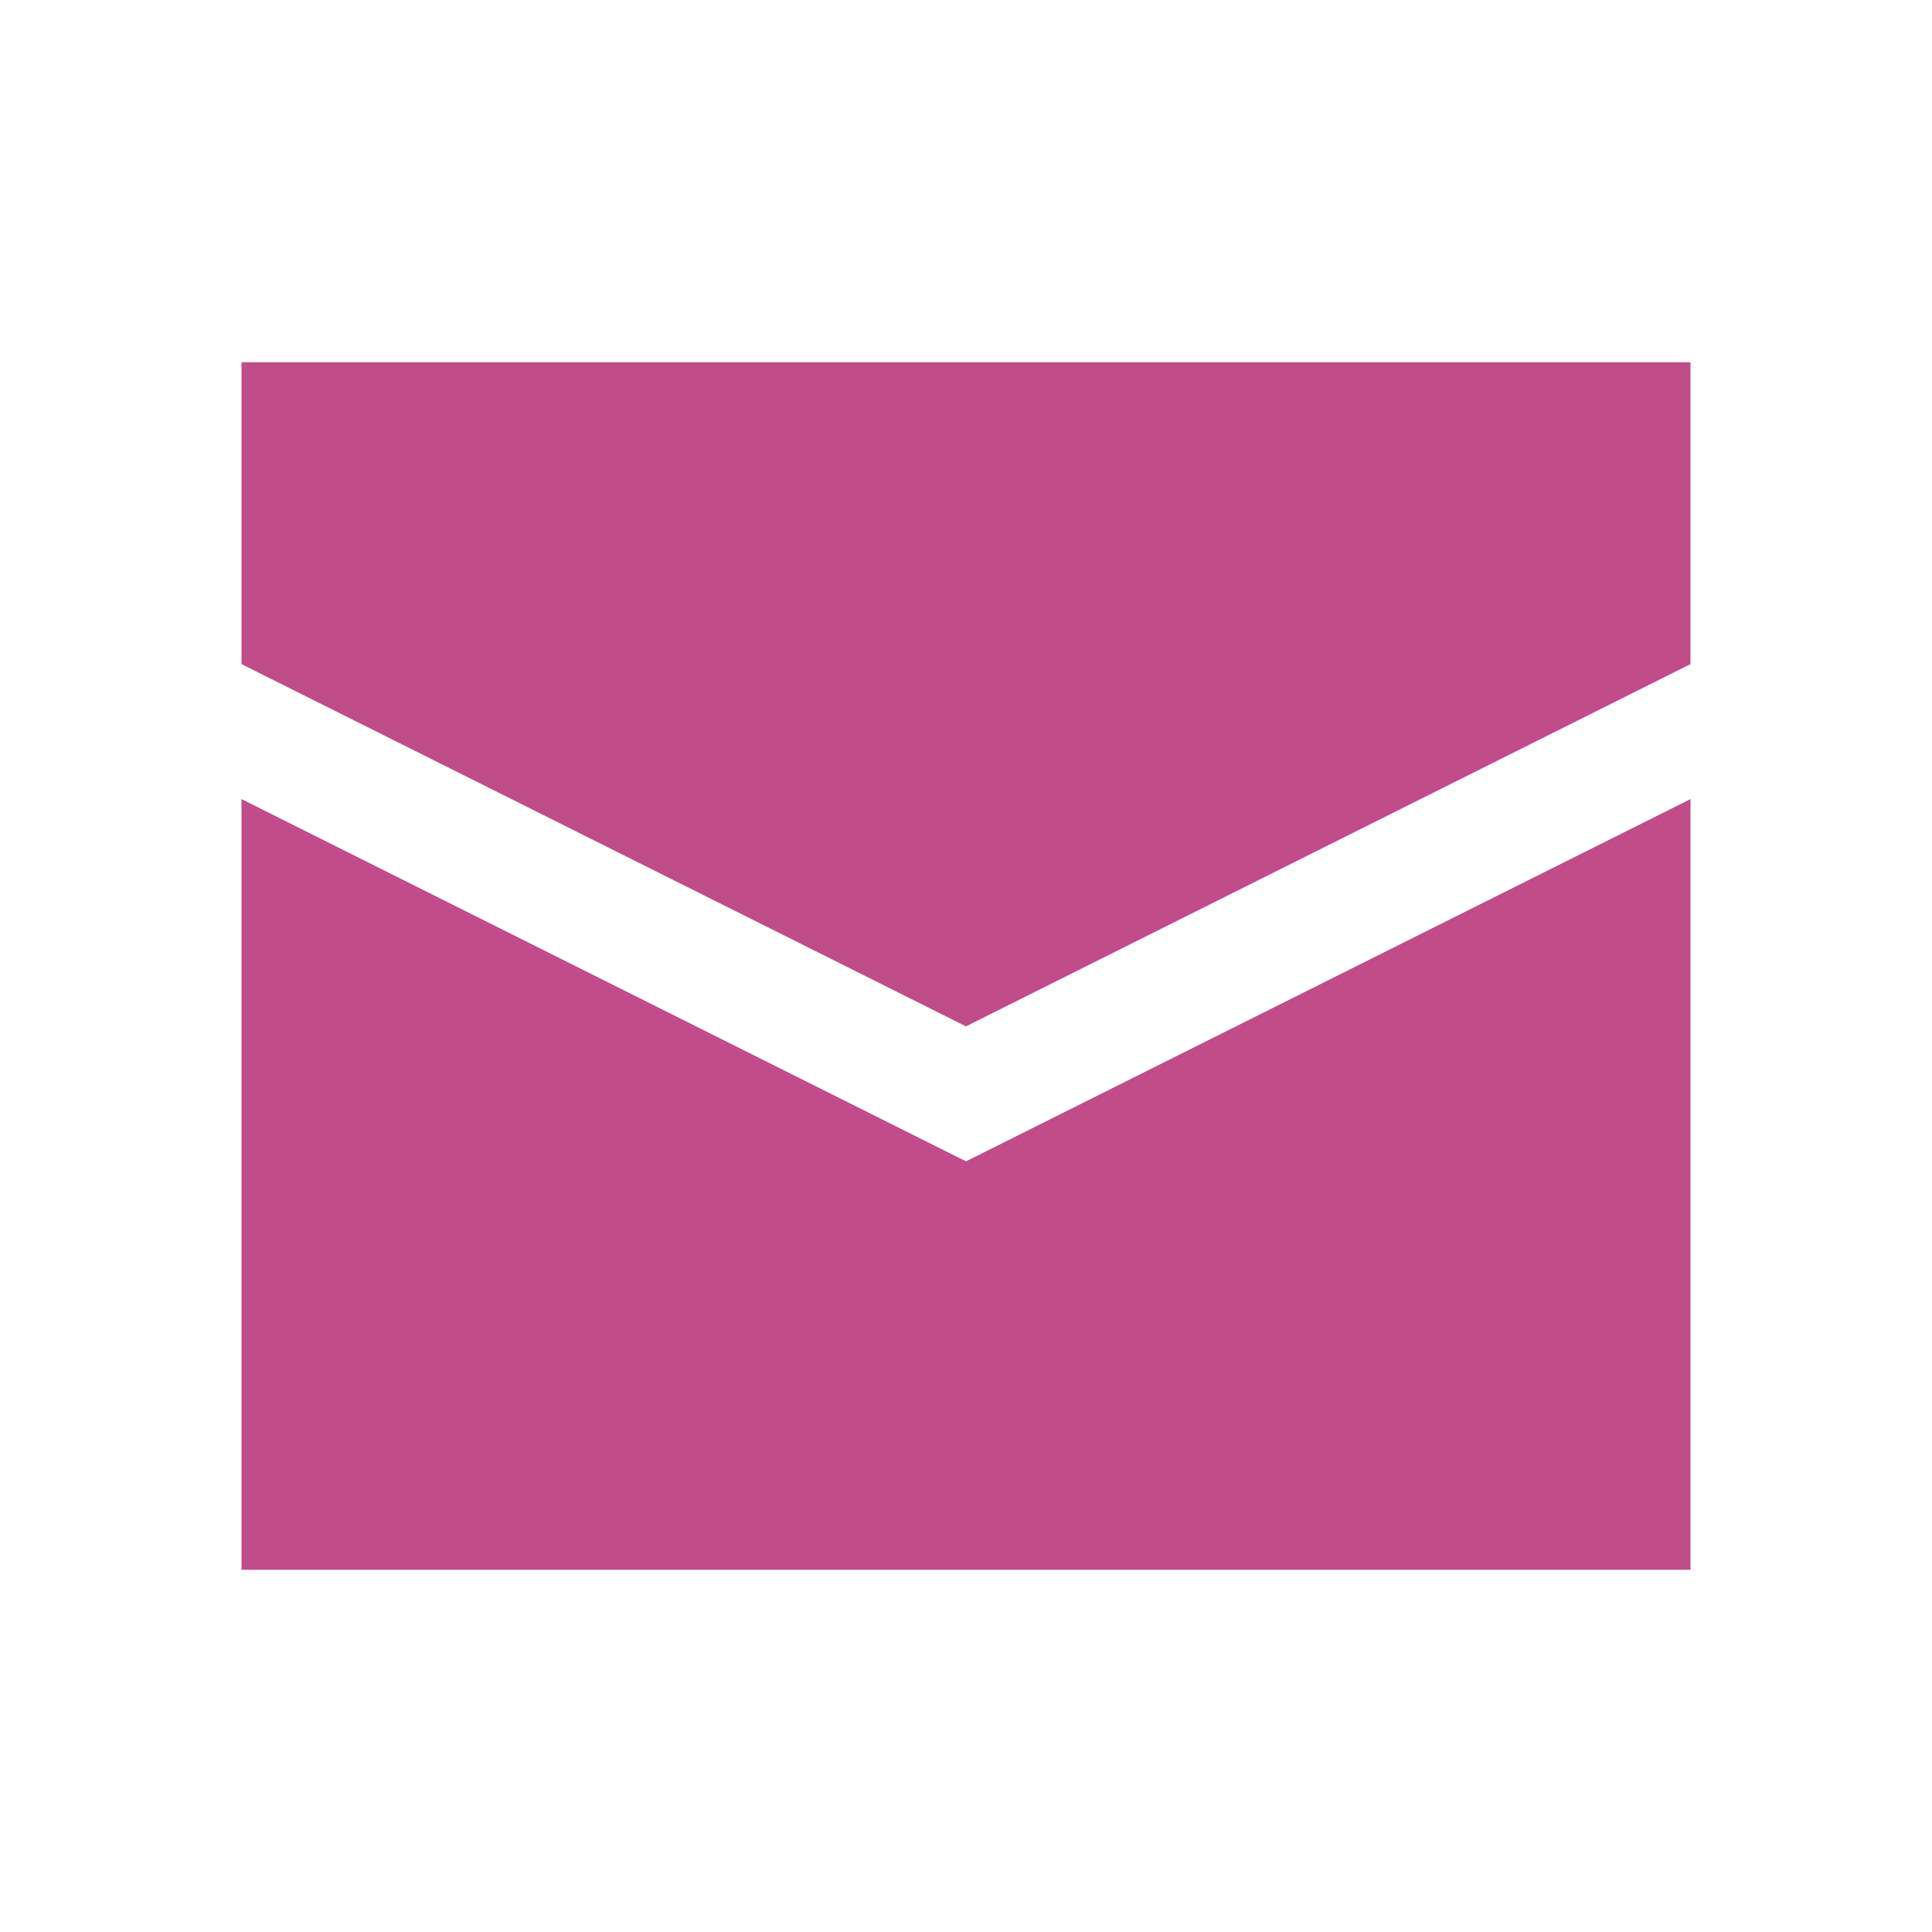
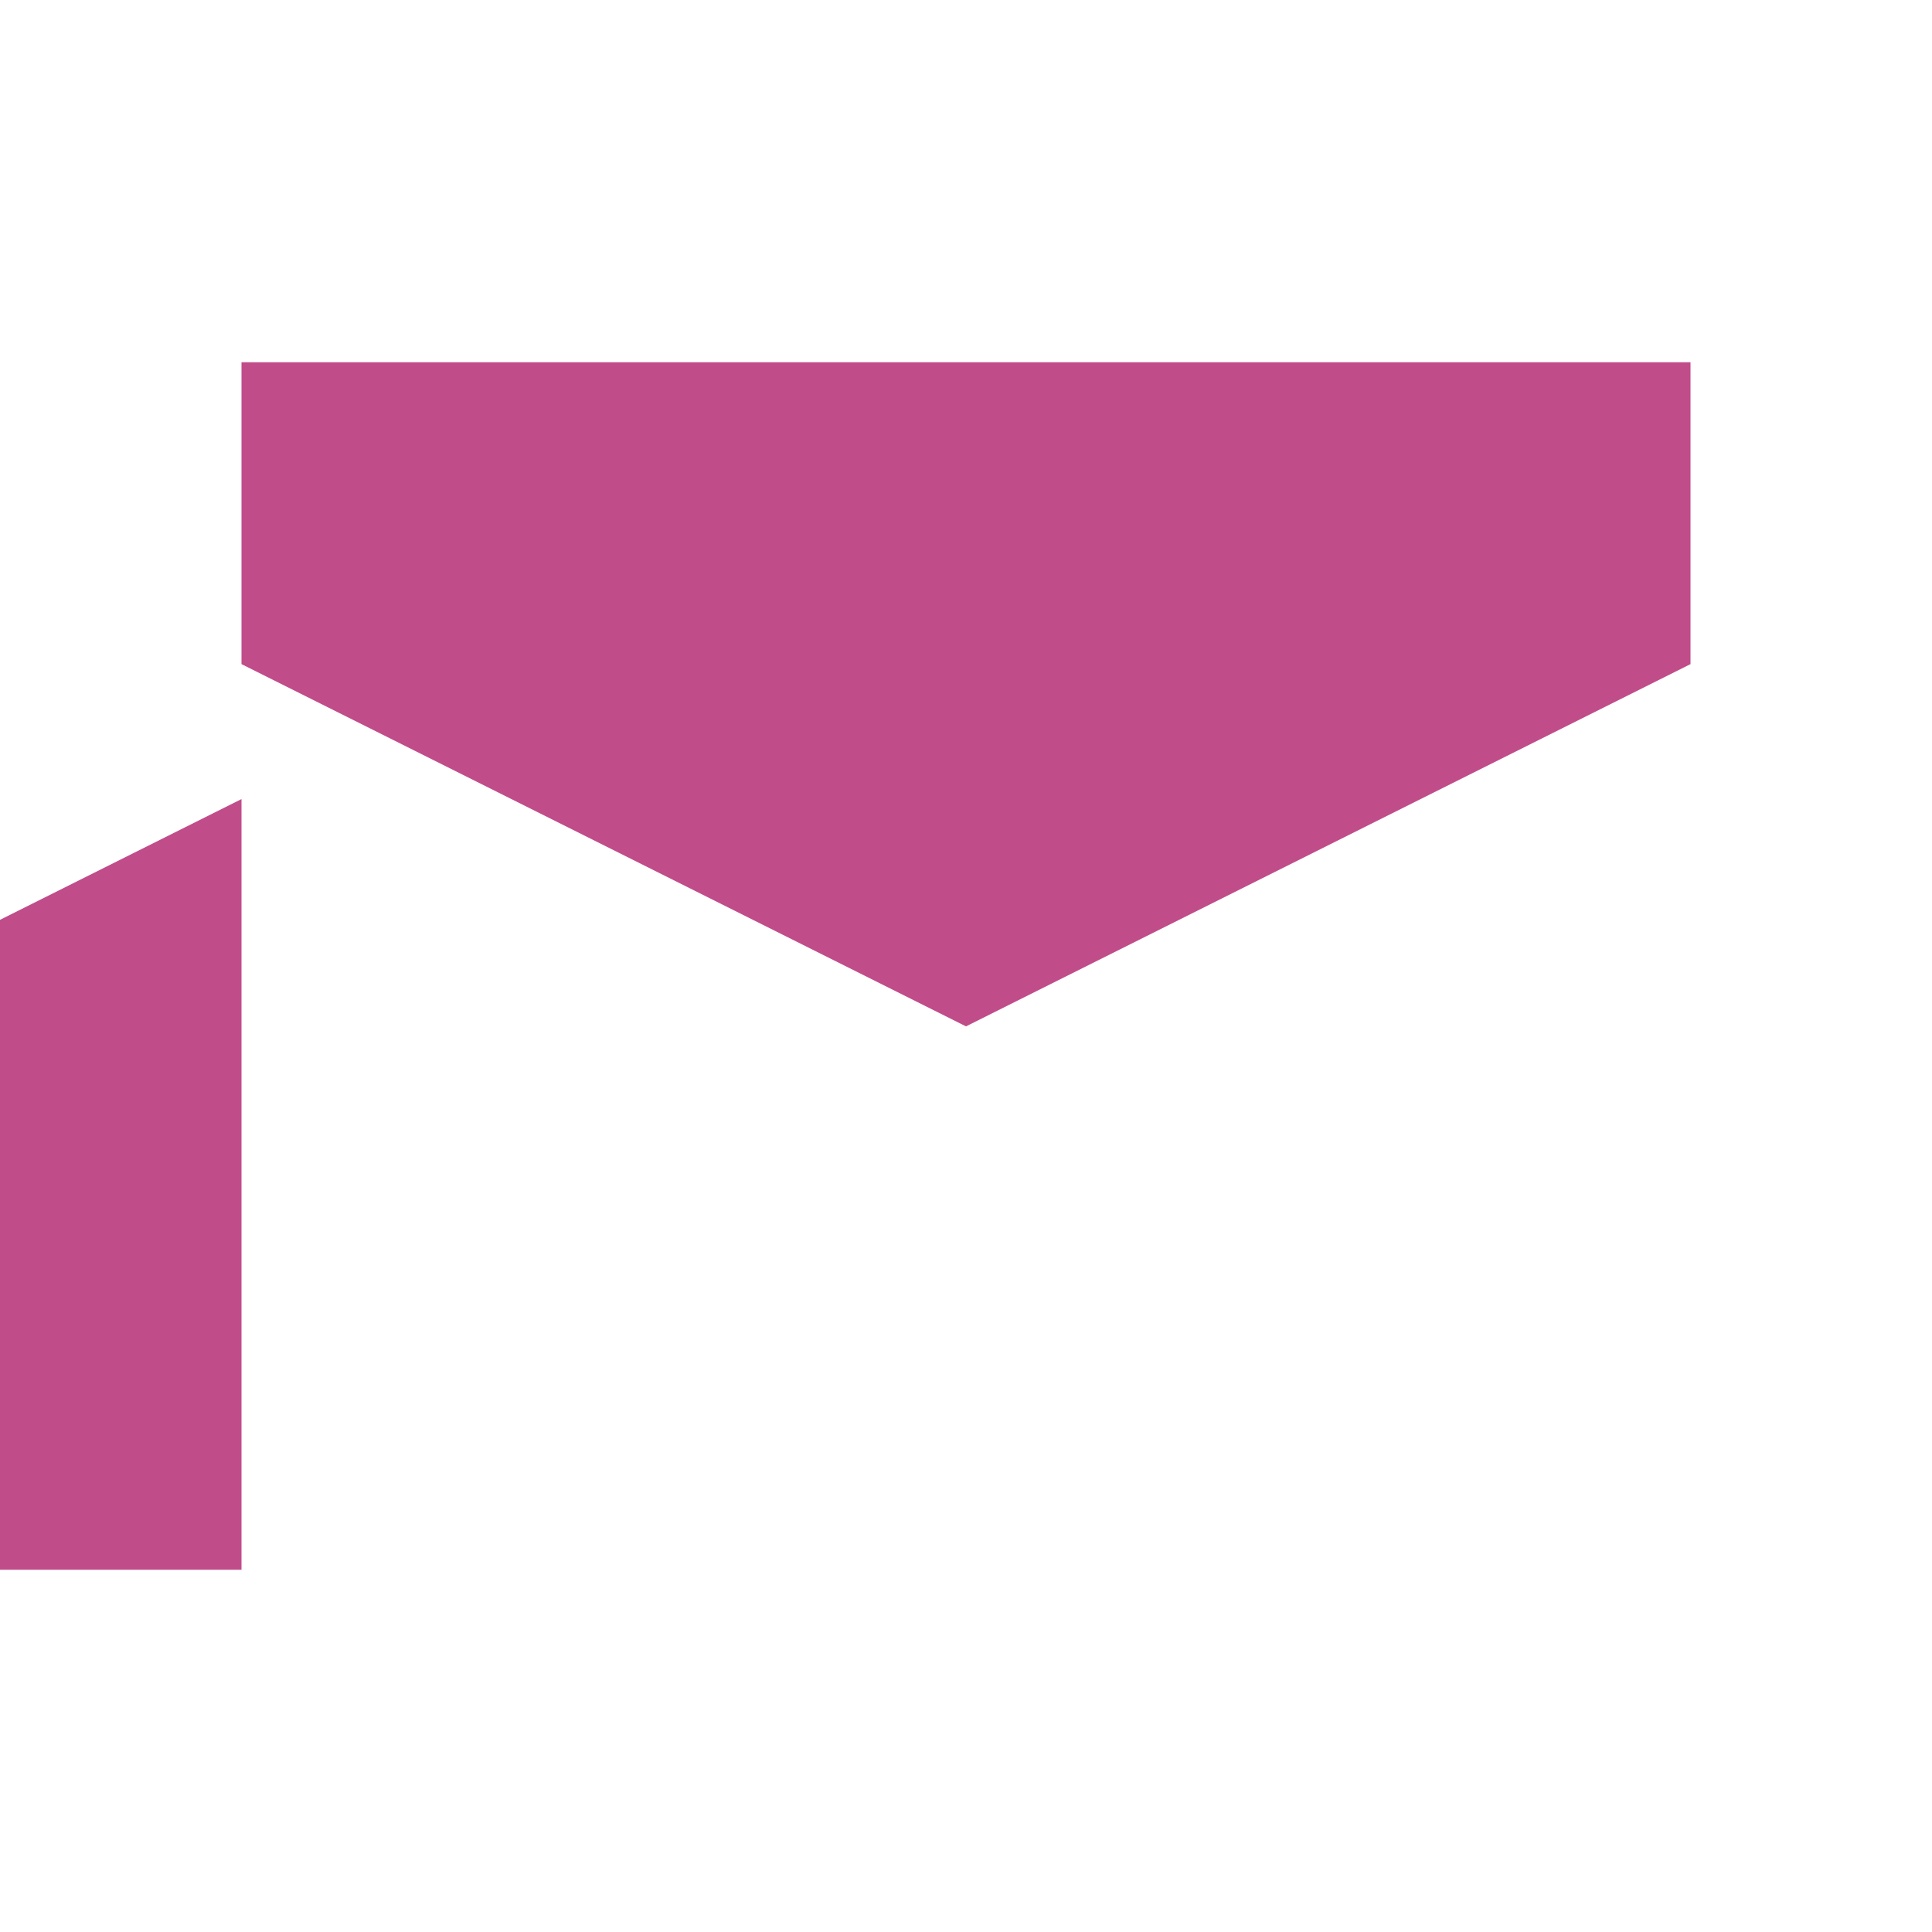
<svg xmlns="http://www.w3.org/2000/svg" fill="#C14C8A" viewBox="0 0 20 20">
-   <path d="M17.5 3.75v3.125l-7.5 3.75-7.5-3.75V3.75zm-15 4.522v7.978h15V8.272l-7.5 3.75z" fill="#C14C8A" />
+   <path d="M17.5 3.75v3.125l-7.5 3.75-7.5-3.75V3.75m-15 4.522v7.978h15V8.272l-7.5 3.75z" fill="#C14C8A" />
</svg>